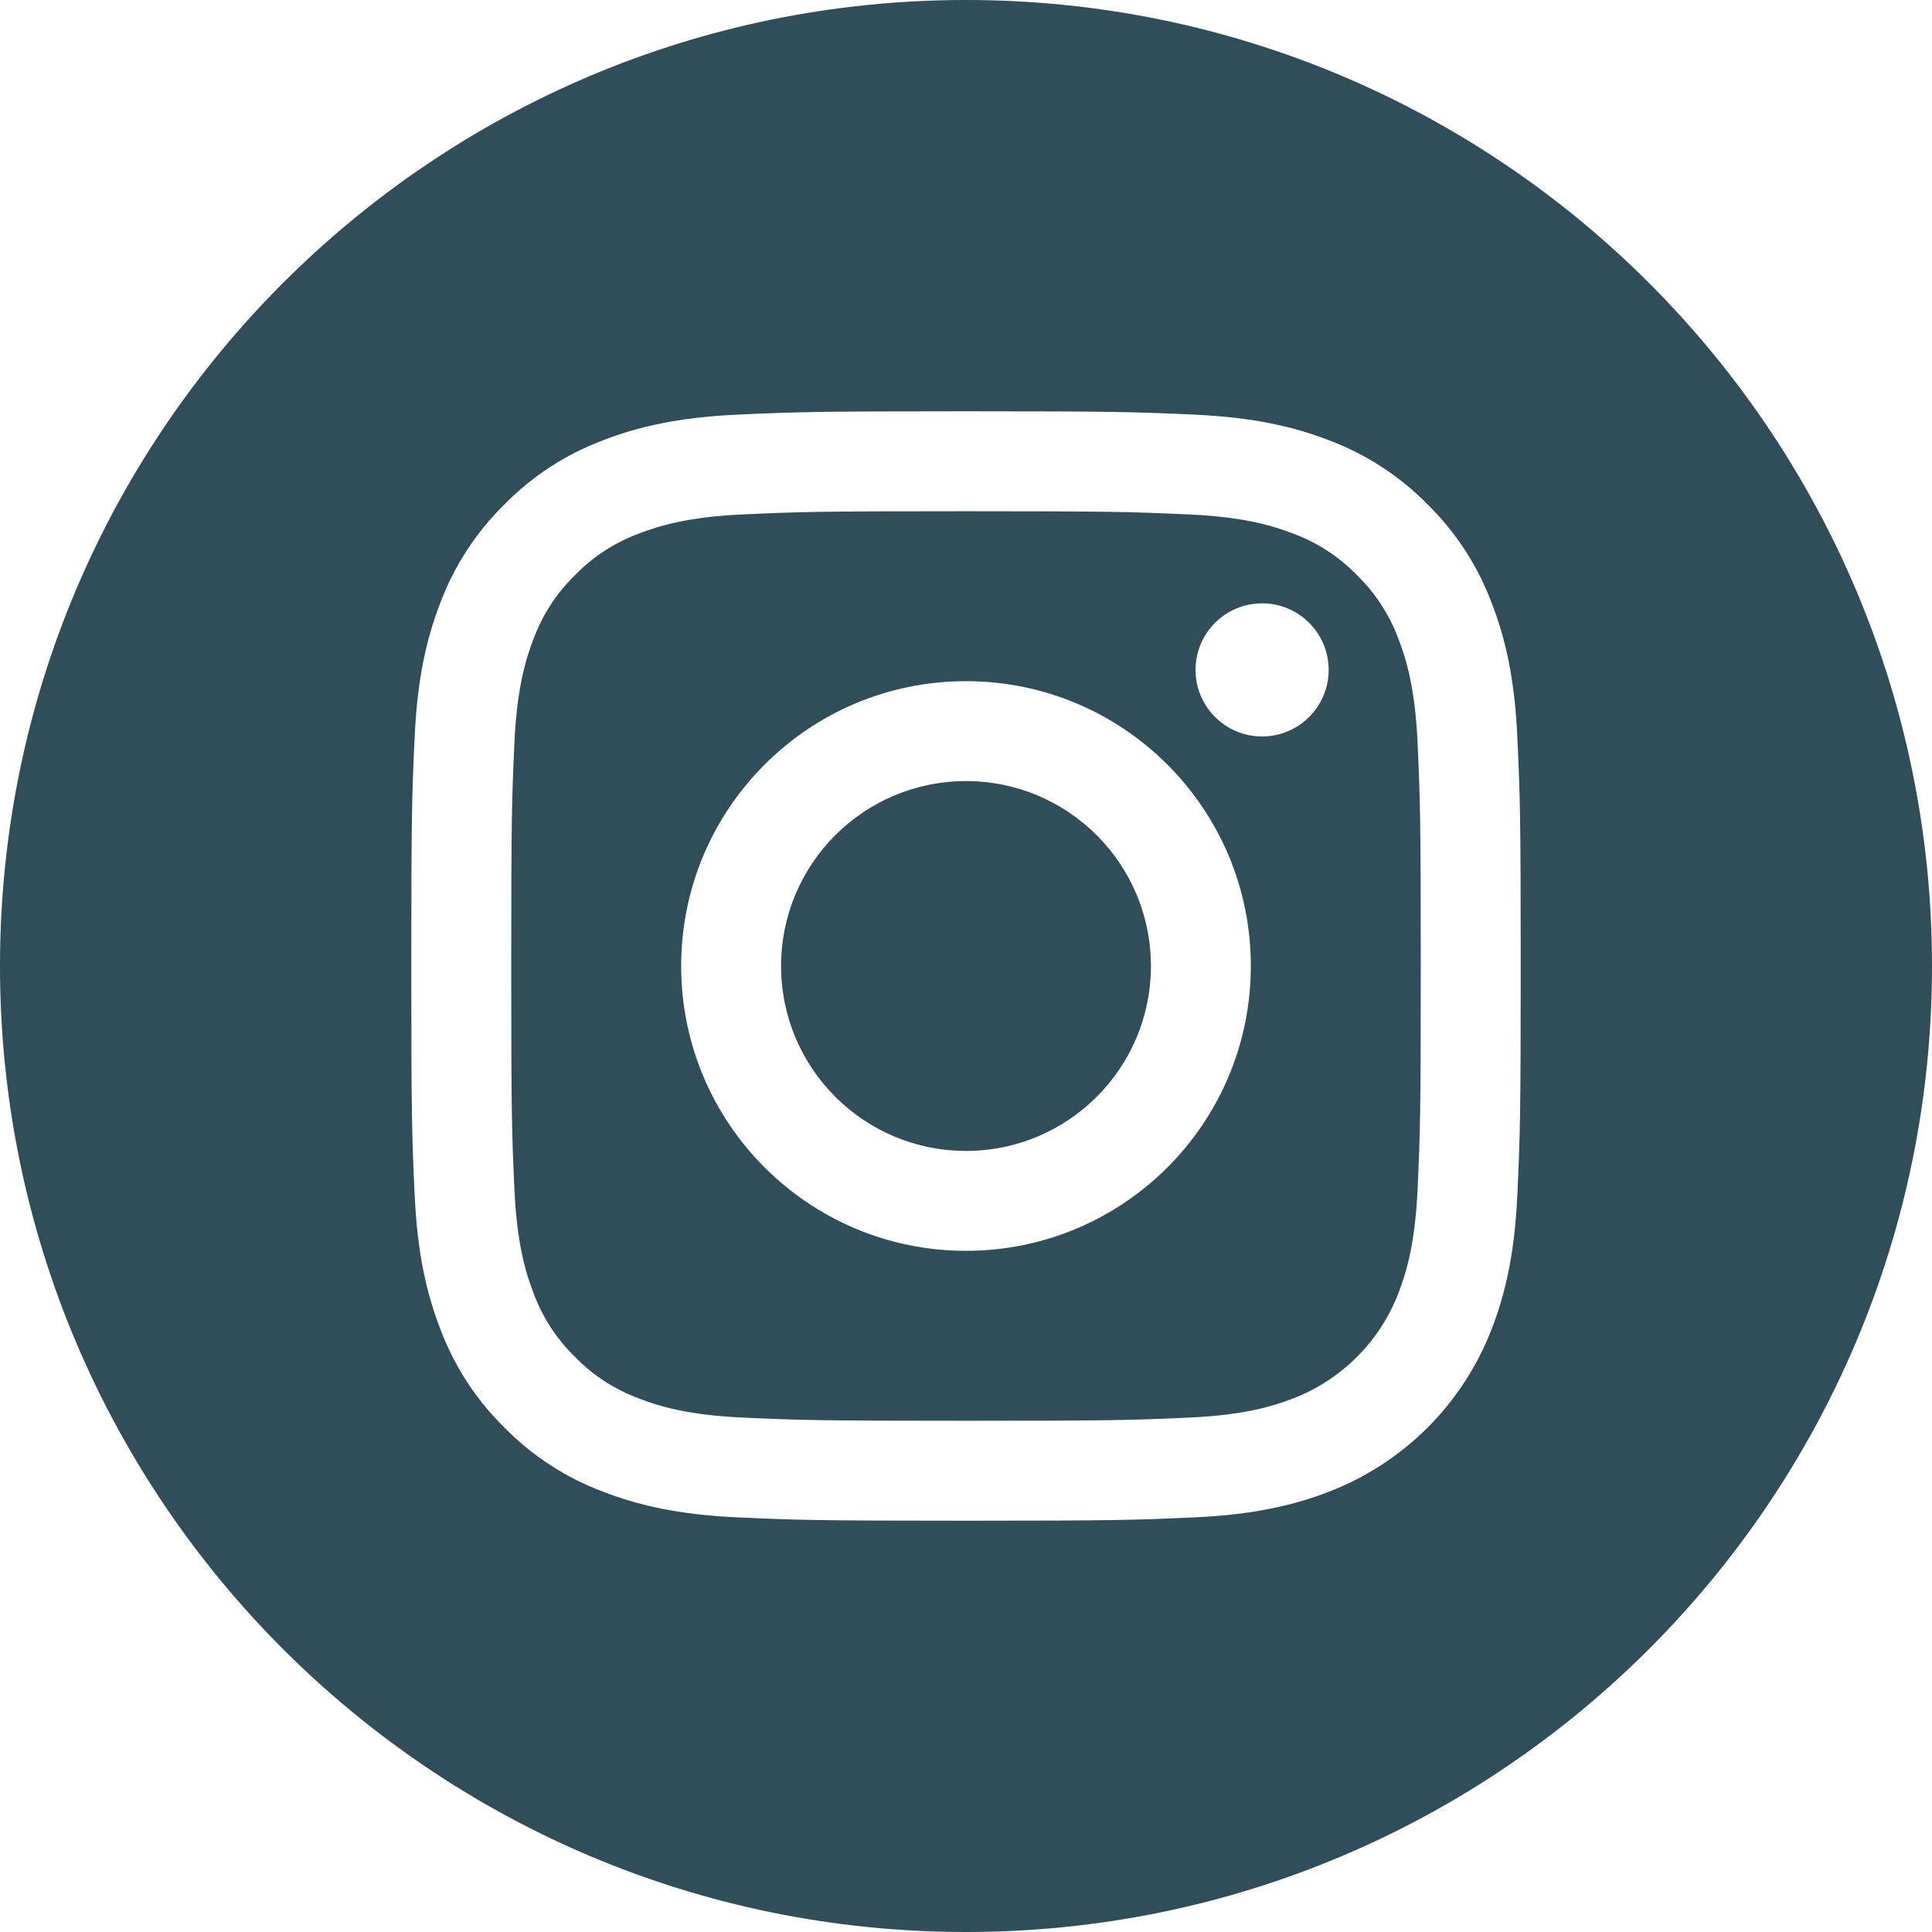
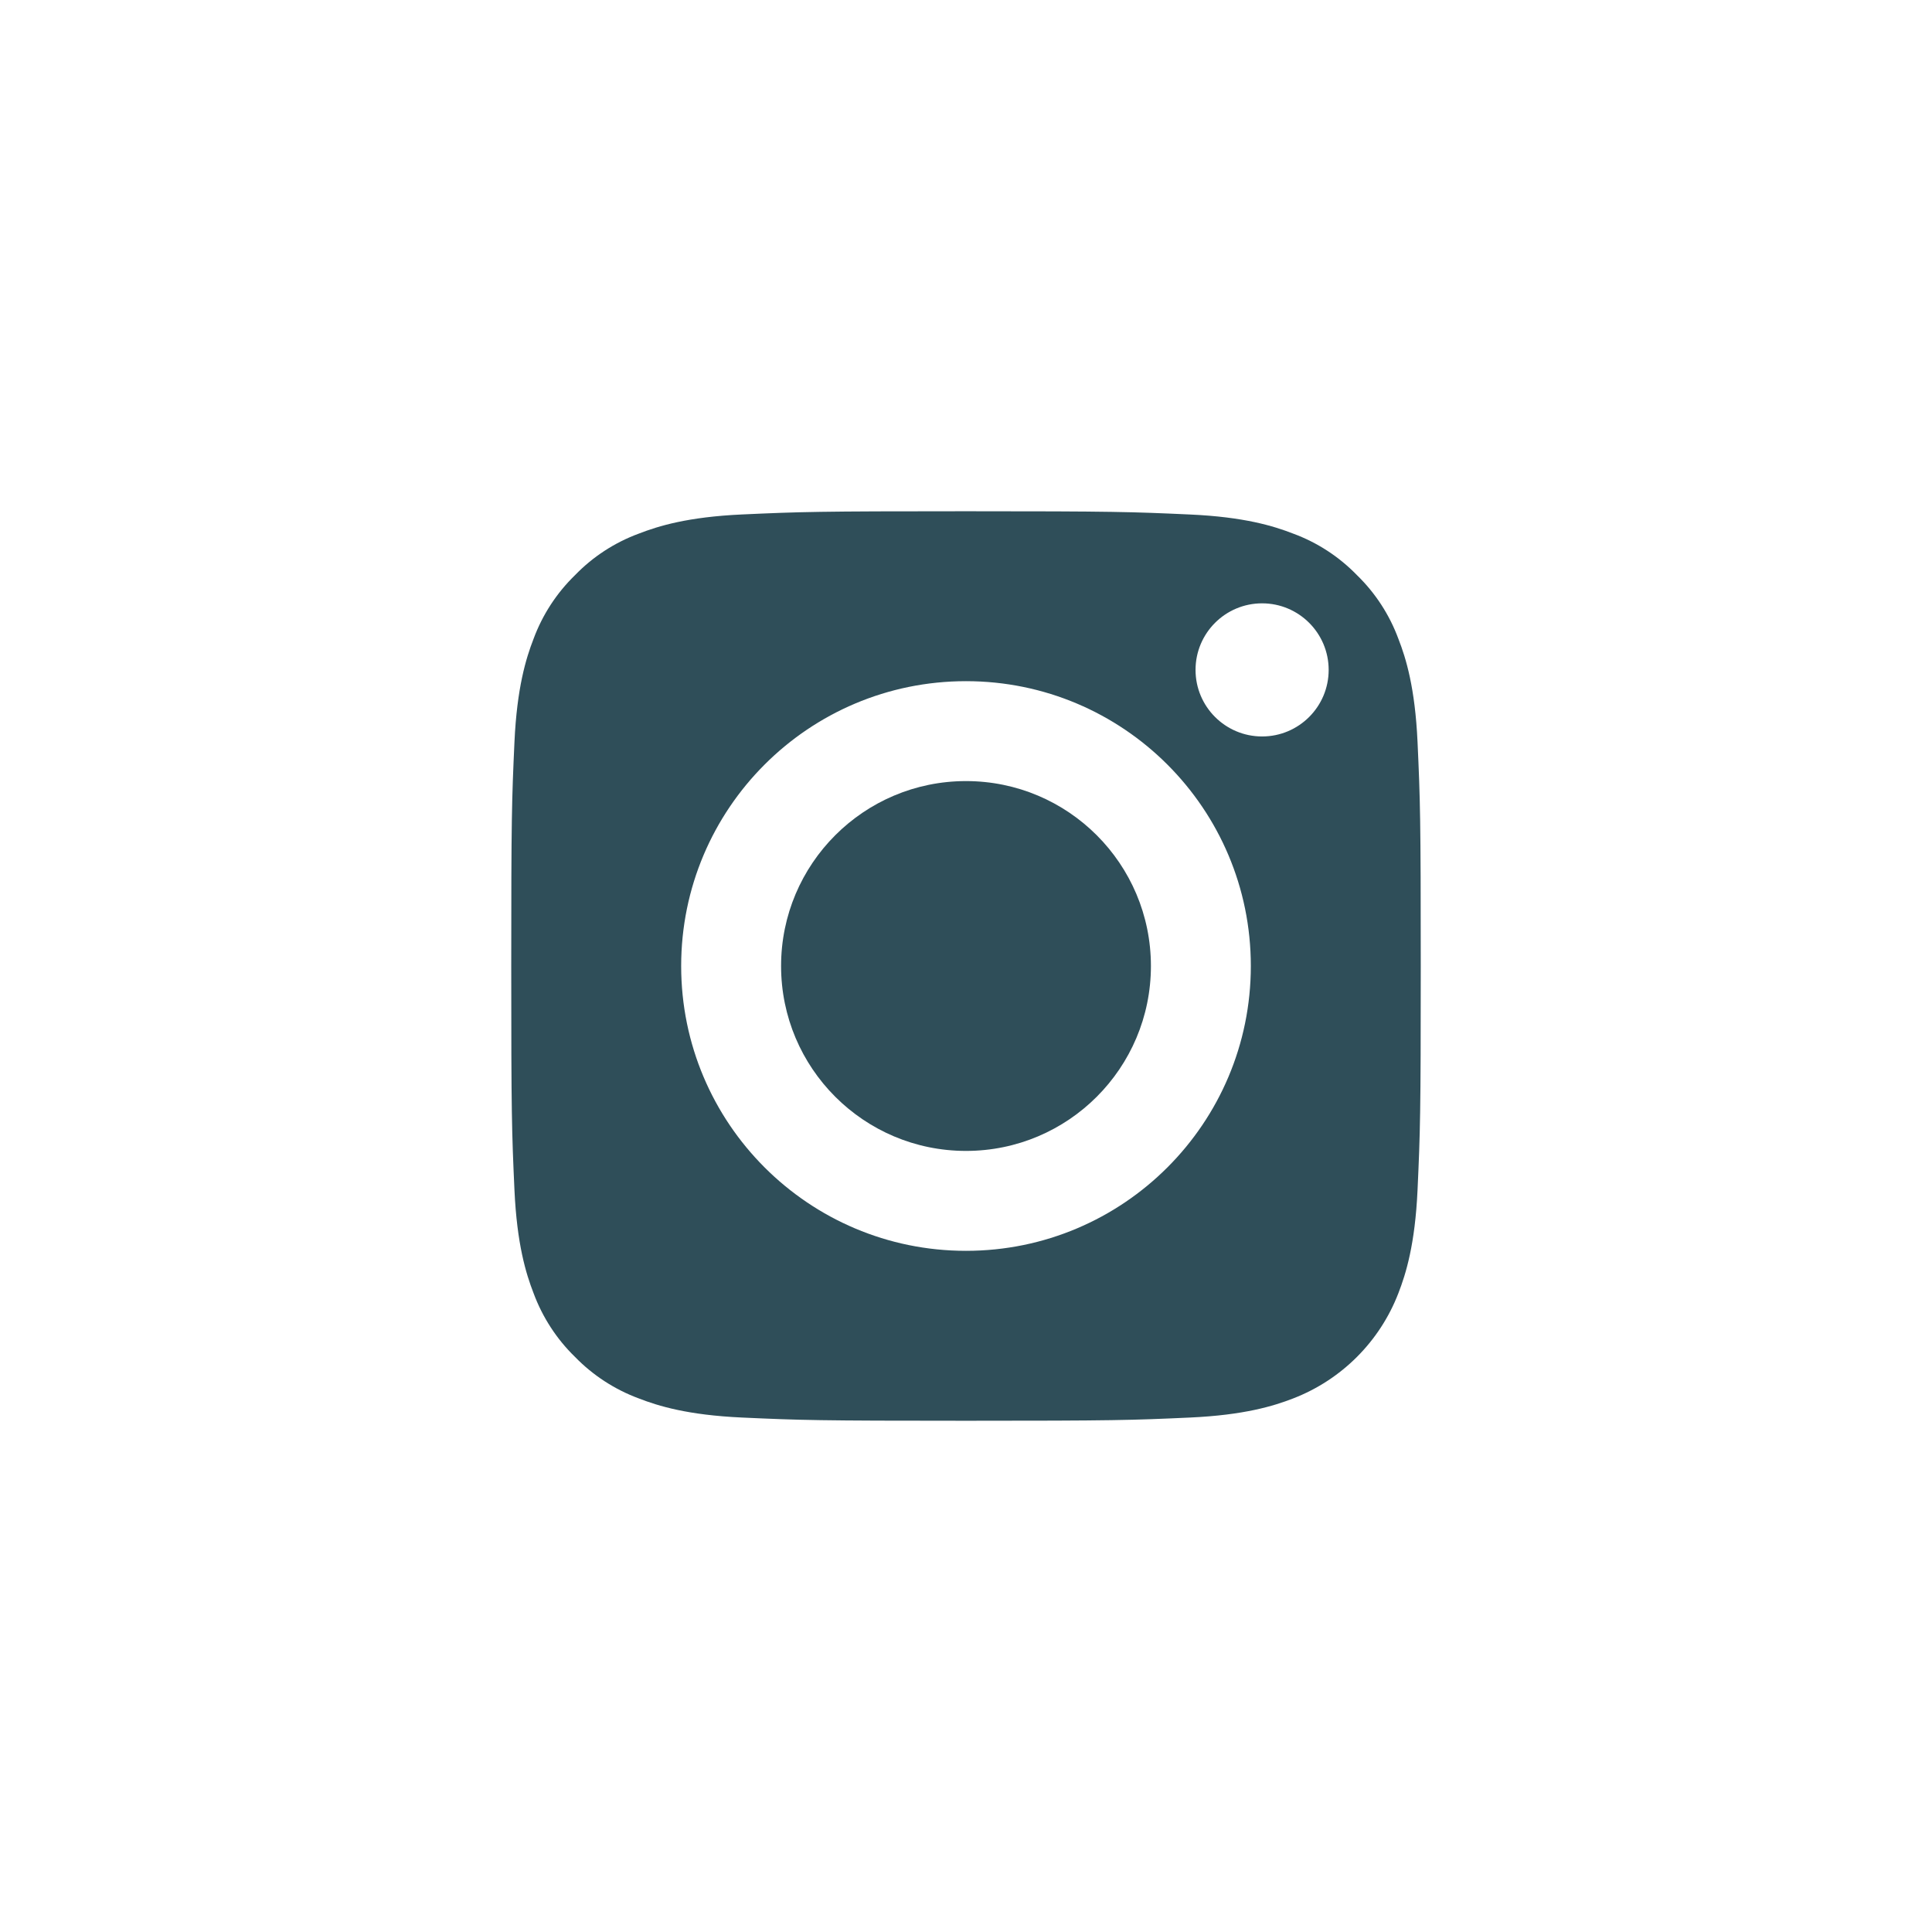
<svg xmlns="http://www.w3.org/2000/svg" width="42" height="42" viewBox="0 0 42 42" fill="none">
  <path d="M25.02 21C25.02 23.22 23.22 25.02 21 25.02C18.78 25.02 16.98 23.22 16.98 21C16.98 18.78 18.78 16.98 21 16.98C23.22 16.98 25.02 18.78 25.02 21Z" fill="#2F4E59" />
  <path d="M30.4 13.888C30.207 13.365 29.899 12.891 29.498 12.502C29.109 12.101 28.636 11.793 28.112 11.6C27.687 11.435 27.049 11.238 25.873 11.185C24.601 11.127 24.22 11.114 21 11.114C17.78 11.114 17.399 11.126 16.127 11.184C14.951 11.238 14.313 11.435 13.888 11.6C13.364 11.793 12.89 12.101 12.502 12.502C12.101 12.891 11.793 13.364 11.599 13.888C11.434 14.313 11.238 14.952 11.184 16.128C11.126 17.399 11.114 17.78 11.114 21C11.114 24.22 11.126 24.601 11.184 25.873C11.238 27.049 11.434 27.687 11.599 28.112C11.793 28.636 12.101 29.11 12.501 29.499C12.89 29.899 13.364 30.207 13.888 30.401C14.313 30.566 14.951 30.762 16.127 30.816C17.399 30.874 17.78 30.886 21 30.886C24.22 30.886 24.601 30.874 25.872 30.816C27.048 30.762 27.687 30.566 28.112 30.401C29.163 29.995 29.995 29.164 30.4 28.112C30.565 27.687 30.762 27.049 30.816 25.873C30.874 24.601 30.886 24.22 30.886 21C30.886 17.78 30.874 17.399 30.816 16.128C30.762 14.952 30.566 14.313 30.4 13.888V13.888ZM21 27.192C17.58 27.192 14.808 24.42 14.808 21C14.808 17.58 17.58 14.808 21 14.808C24.42 14.808 27.192 17.58 27.192 21C27.192 24.42 24.42 27.192 21 27.192ZM27.437 16.01C26.638 16.01 25.99 15.362 25.99 14.563C25.99 13.764 26.638 13.116 27.437 13.116C28.236 13.116 28.884 13.764 28.884 14.563C28.884 15.362 28.236 16.01 27.437 16.01Z" fill="#2F4E59" />
-   <path d="M21 0C9.404 0 0 9.404 0 21C0 32.596 9.404 42 21 42C32.596 42 42 32.596 42 21C42 9.404 32.596 0 21 0ZM32.986 25.971C32.928 27.255 32.723 28.132 32.425 28.899C31.799 30.518 30.518 31.799 28.899 32.425C28.132 32.723 27.255 32.927 25.972 32.986C24.686 33.044 24.275 33.059 21 33.059C17.725 33.059 17.315 33.044 16.029 32.986C14.745 32.927 13.868 32.723 13.102 32.425C12.297 32.123 11.568 31.648 10.966 31.034C10.352 30.432 9.878 29.703 9.575 28.899C9.277 28.132 9.073 27.255 9.014 25.972C8.955 24.686 8.941 24.275 8.941 21C8.941 17.725 8.955 17.314 9.014 16.029C9.072 14.745 9.276 13.868 9.574 13.101C9.877 12.297 10.352 11.568 10.966 10.966C11.568 10.352 12.297 9.877 13.101 9.575C13.868 9.277 14.745 9.073 16.029 9.014C17.314 8.956 17.725 8.941 21 8.941C24.275 8.941 24.686 8.956 25.971 9.014C27.255 9.073 28.132 9.277 28.899 9.574C29.703 9.877 30.432 10.352 31.035 10.966C31.648 11.568 32.123 12.297 32.425 13.101C32.724 13.868 32.928 14.745 32.986 16.029C33.045 17.314 33.059 17.725 33.059 21C33.059 24.275 33.045 24.686 32.986 25.971V25.971Z" fill="#2F4E59" />
</svg>